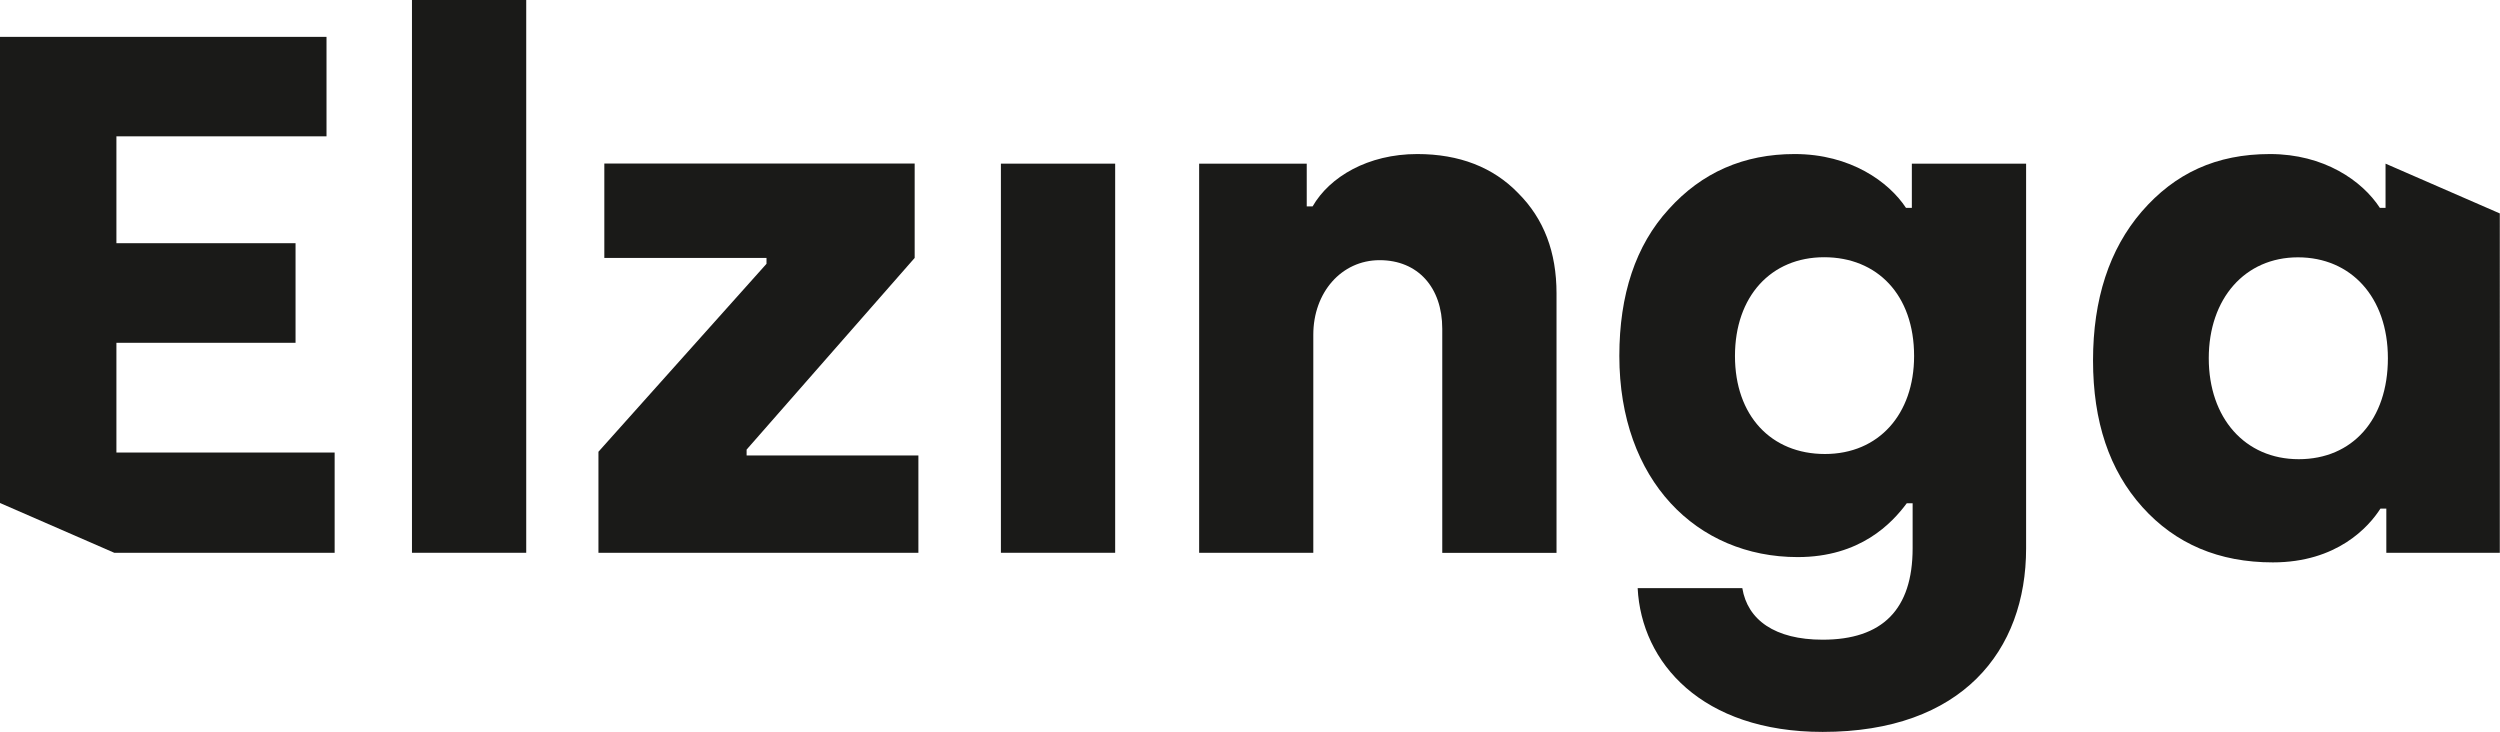
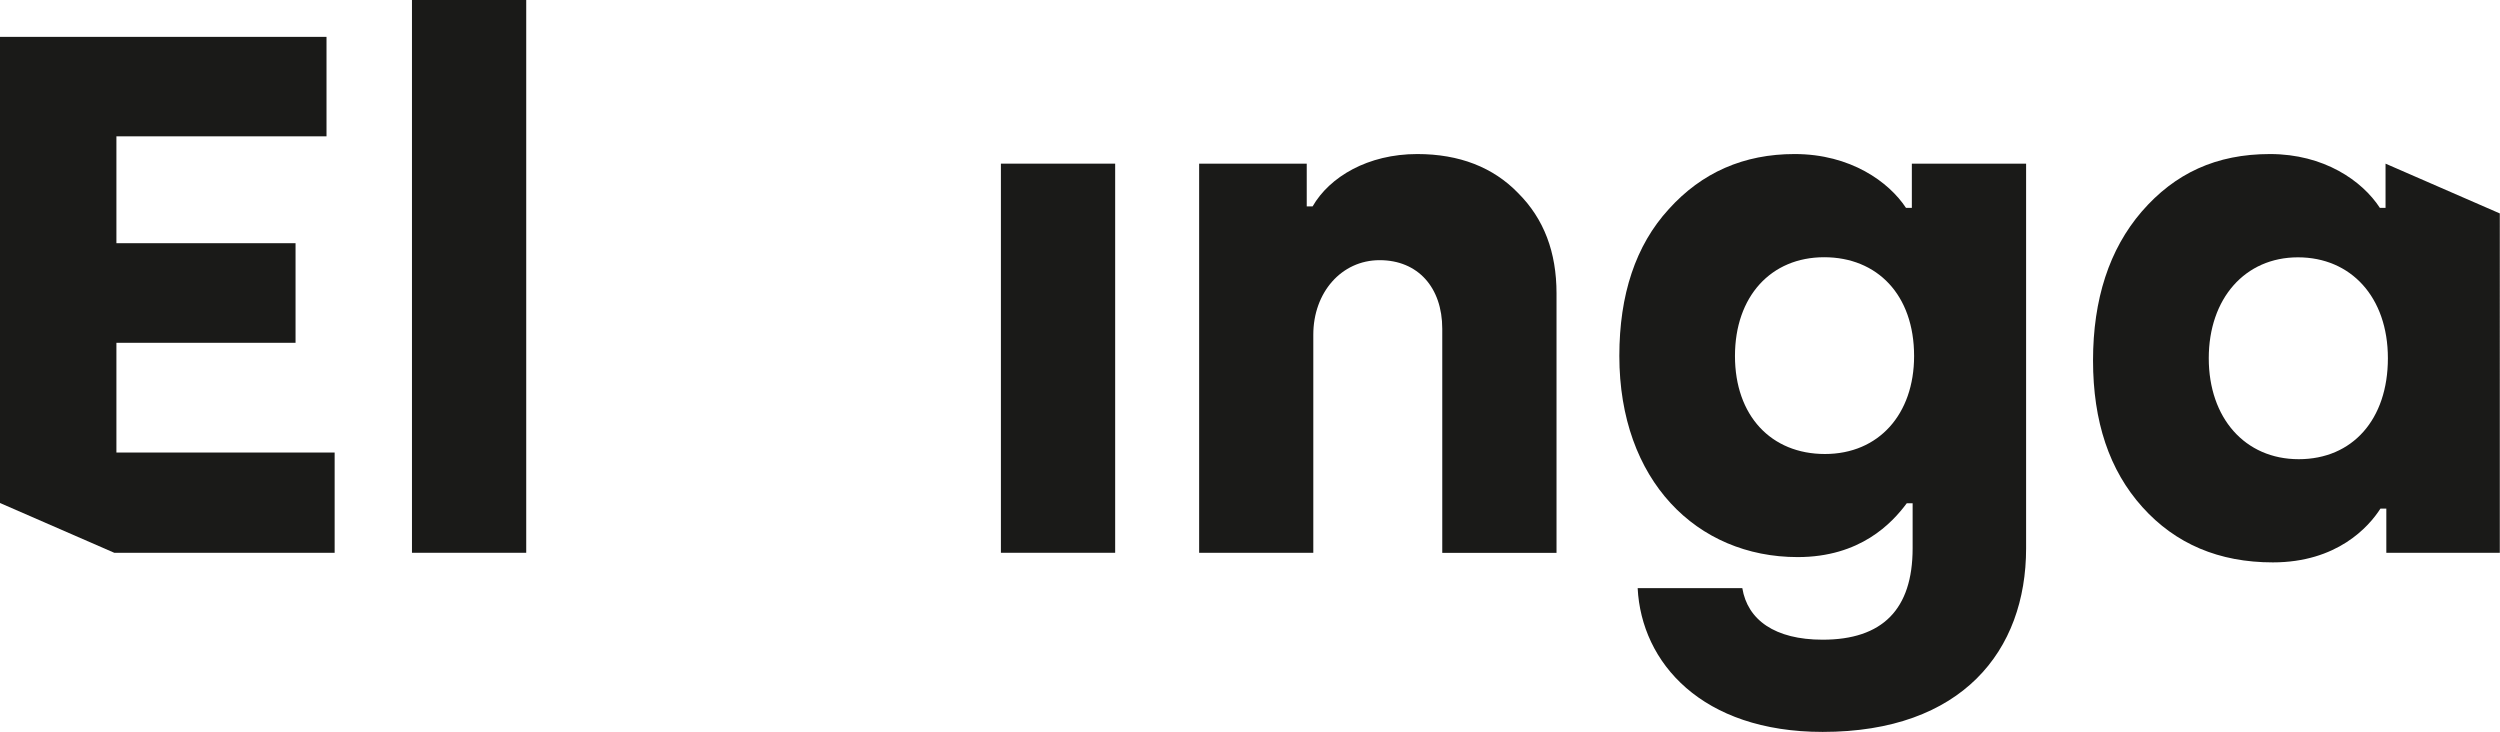
<svg xmlns="http://www.w3.org/2000/svg" id="Layer_2" data-name="Layer 2" viewBox="0 0 255.12 74.69">
  <defs>
    <style>
      .cls-1 {
        fill: #1a1a18;
        stroke-width: 0px;
      }
    </style>
  </defs>
  <g id="Layer_1-2" data-name="Layer 1">
    <g>
-       <path class="cls-1" d="m61.07,56.41v-10.31l17.15-19.18v-.6h-16.55v-9.63h31.67v9.63l-17.15,19.56v.6h17.53v9.93h-32.64Z" />
      <path class="cls-1" d="m102.14,56.41V16.7h11.66v39.71h-11.66Z" />
      <path class="cls-1" d="m122.37,56.41V16.7h10.98v4.36h.6c1.73-3.01,5.64-5.34,10.68-5.34,4.29,0,7.75,1.35,10.3,3.99,2.63,2.63,3.91,6.02,3.91,10.23v26.48h-11.66v-22.87c0-4.21-2.48-7-6.39-7s-6.77,3.31-6.77,7.6v22.26h-11.66Z" />
-       <path class="cls-1" d="m170.28,21.36c3.38-3.76,7.67-5.64,12.86-5.64,5.72,0,9.63,2.86,11.36,5.49h.6v-4.51h11.66v39.26c0,10.45-6.54,18.73-20.76,18.73-12.34,0-18.5-7.07-18.88-14.67h10.68c.53,3.23,3.31,5.26,8.2,5.26,6.09,0,9.18-3.08,9.18-9.33v-4.59h-.6c-1.51,2.03-4.74,5.49-11.13,5.49-10.3,0-18.2-7.82-18.2-20.53,0-6.24,1.66-11.28,5.04-14.97Zm15.95,24.97c5.49,0,9.1-4.06,9.1-10,0-6.24-3.76-10.08-9.18-10.08s-9.1,3.99-9.1,10.08,3.69,10,9.18,10Z" />
+       <path class="cls-1" d="m170.28,21.36c3.38-3.76,7.67-5.64,12.86-5.64,5.72,0,9.63,2.86,11.36,5.49h.6v-4.51h11.66v39.26c0,10.45-6.54,18.73-20.76,18.73-12.34,0-18.5-7.07-18.88-14.67h10.68c.53,3.23,3.31,5.26,8.2,5.26,6.09,0,9.18-3.08,9.18-9.33v-4.59h-.6c-1.51,2.03-4.74,5.49-11.13,5.49-10.3,0-18.2-7.82-18.2-20.53,0-6.24,1.66-11.28,5.04-14.97Zm15.95,24.97c5.49,0,9.1-4.06,9.1-10,0-6.24-3.76-10.08-9.18-10.08s-9.1,3.99-9.1,10.08,3.69,10,9.18,10" />
      <rect class="cls-1" x="42.04" width="11.66" height="56.41" />
      <polygon class="cls-1" points="11.88 46.18 11.88 34.98 30.16 34.98 30.16 24.82 11.88 24.82 11.88 13.91 33.32 13.91 33.32 3.76 0 3.76 0 51.33 11.66 56.41 34.15 56.41 34.15 46.18 11.88 46.18" />
      <path class="cls-1" d="m243.46,21.21h-.6c-1.81-2.78-5.72-5.49-11.21-5.49s-9.7,1.96-13.09,5.87c-3.31,3.84-4.97,8.95-4.97,15.19s1.66,11.21,5.04,14.97c3.38,3.76,7.82,5.64,13.31,5.64,6.54,0,9.78-3.61,10.98-5.49h.6v4.51h11.58V21.78l-11.66-5.08v4.51Zm-8.88,25.65c-5.49,0-9.18-4.21-9.18-10.3s3.69-10.3,9.1-10.3,9.18,4.06,9.18,10.3-3.61,10.3-9.1,10.3Z" />
    </g>
  </g>
</svg>